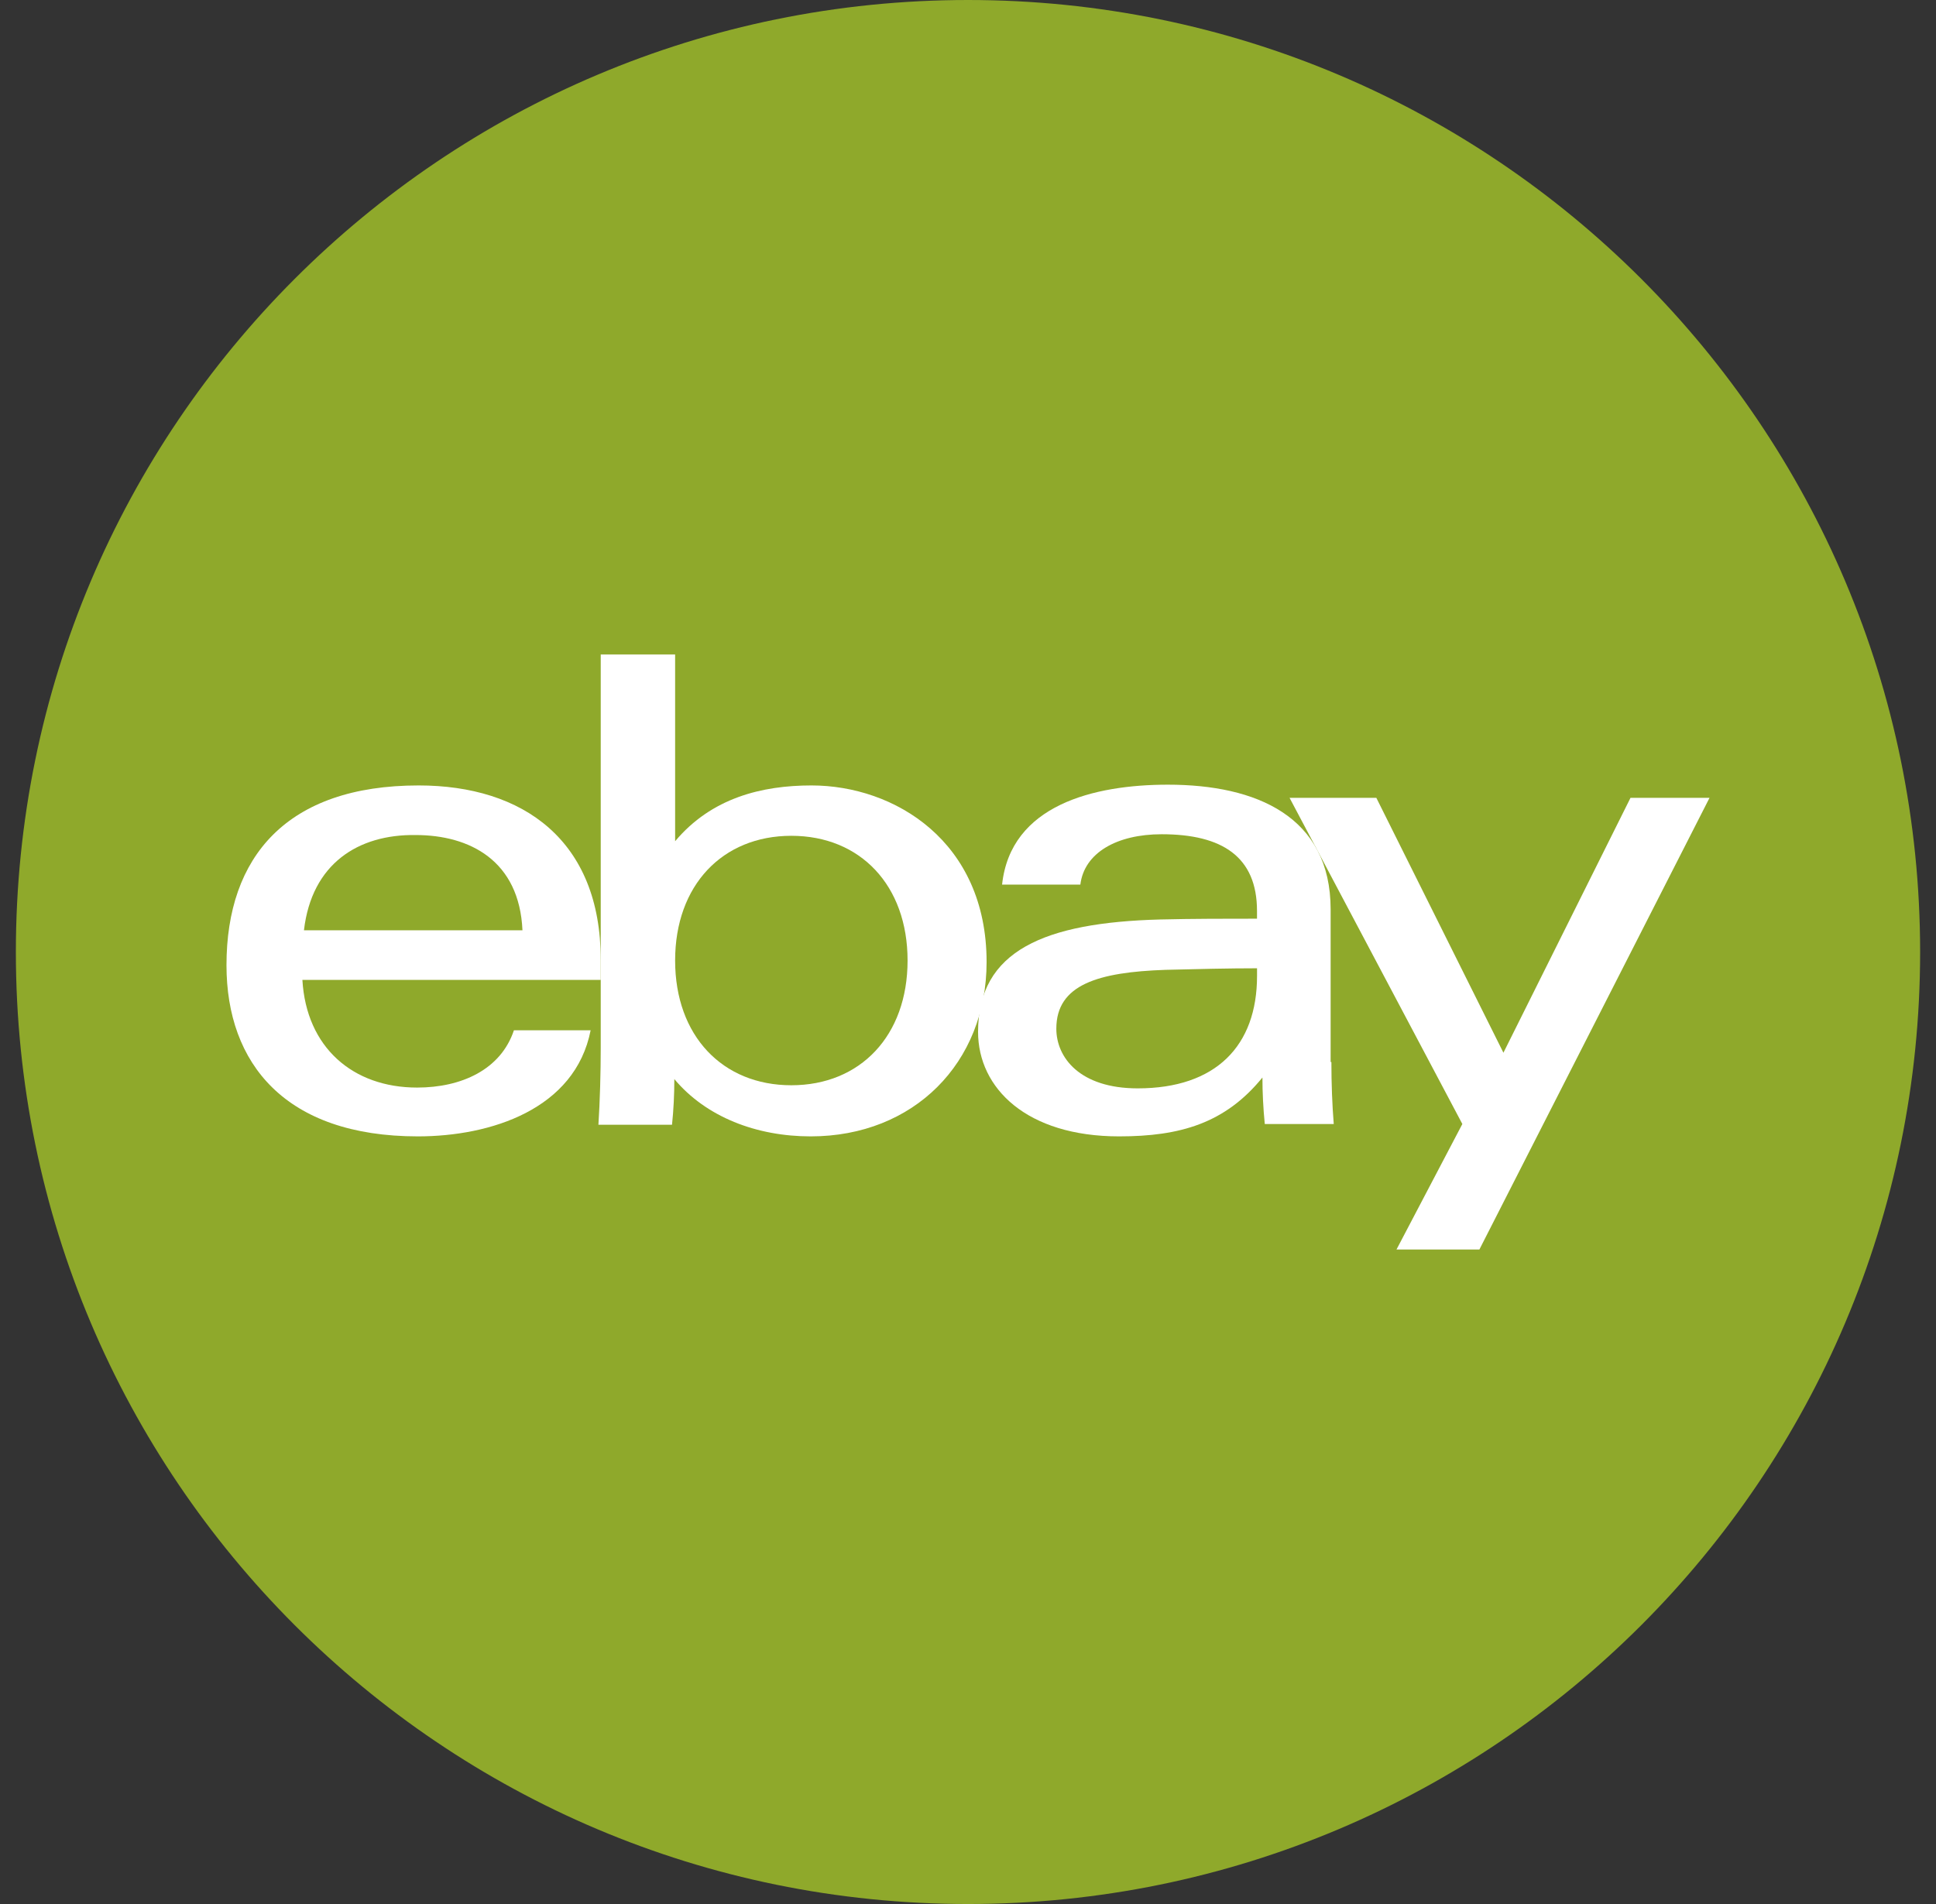
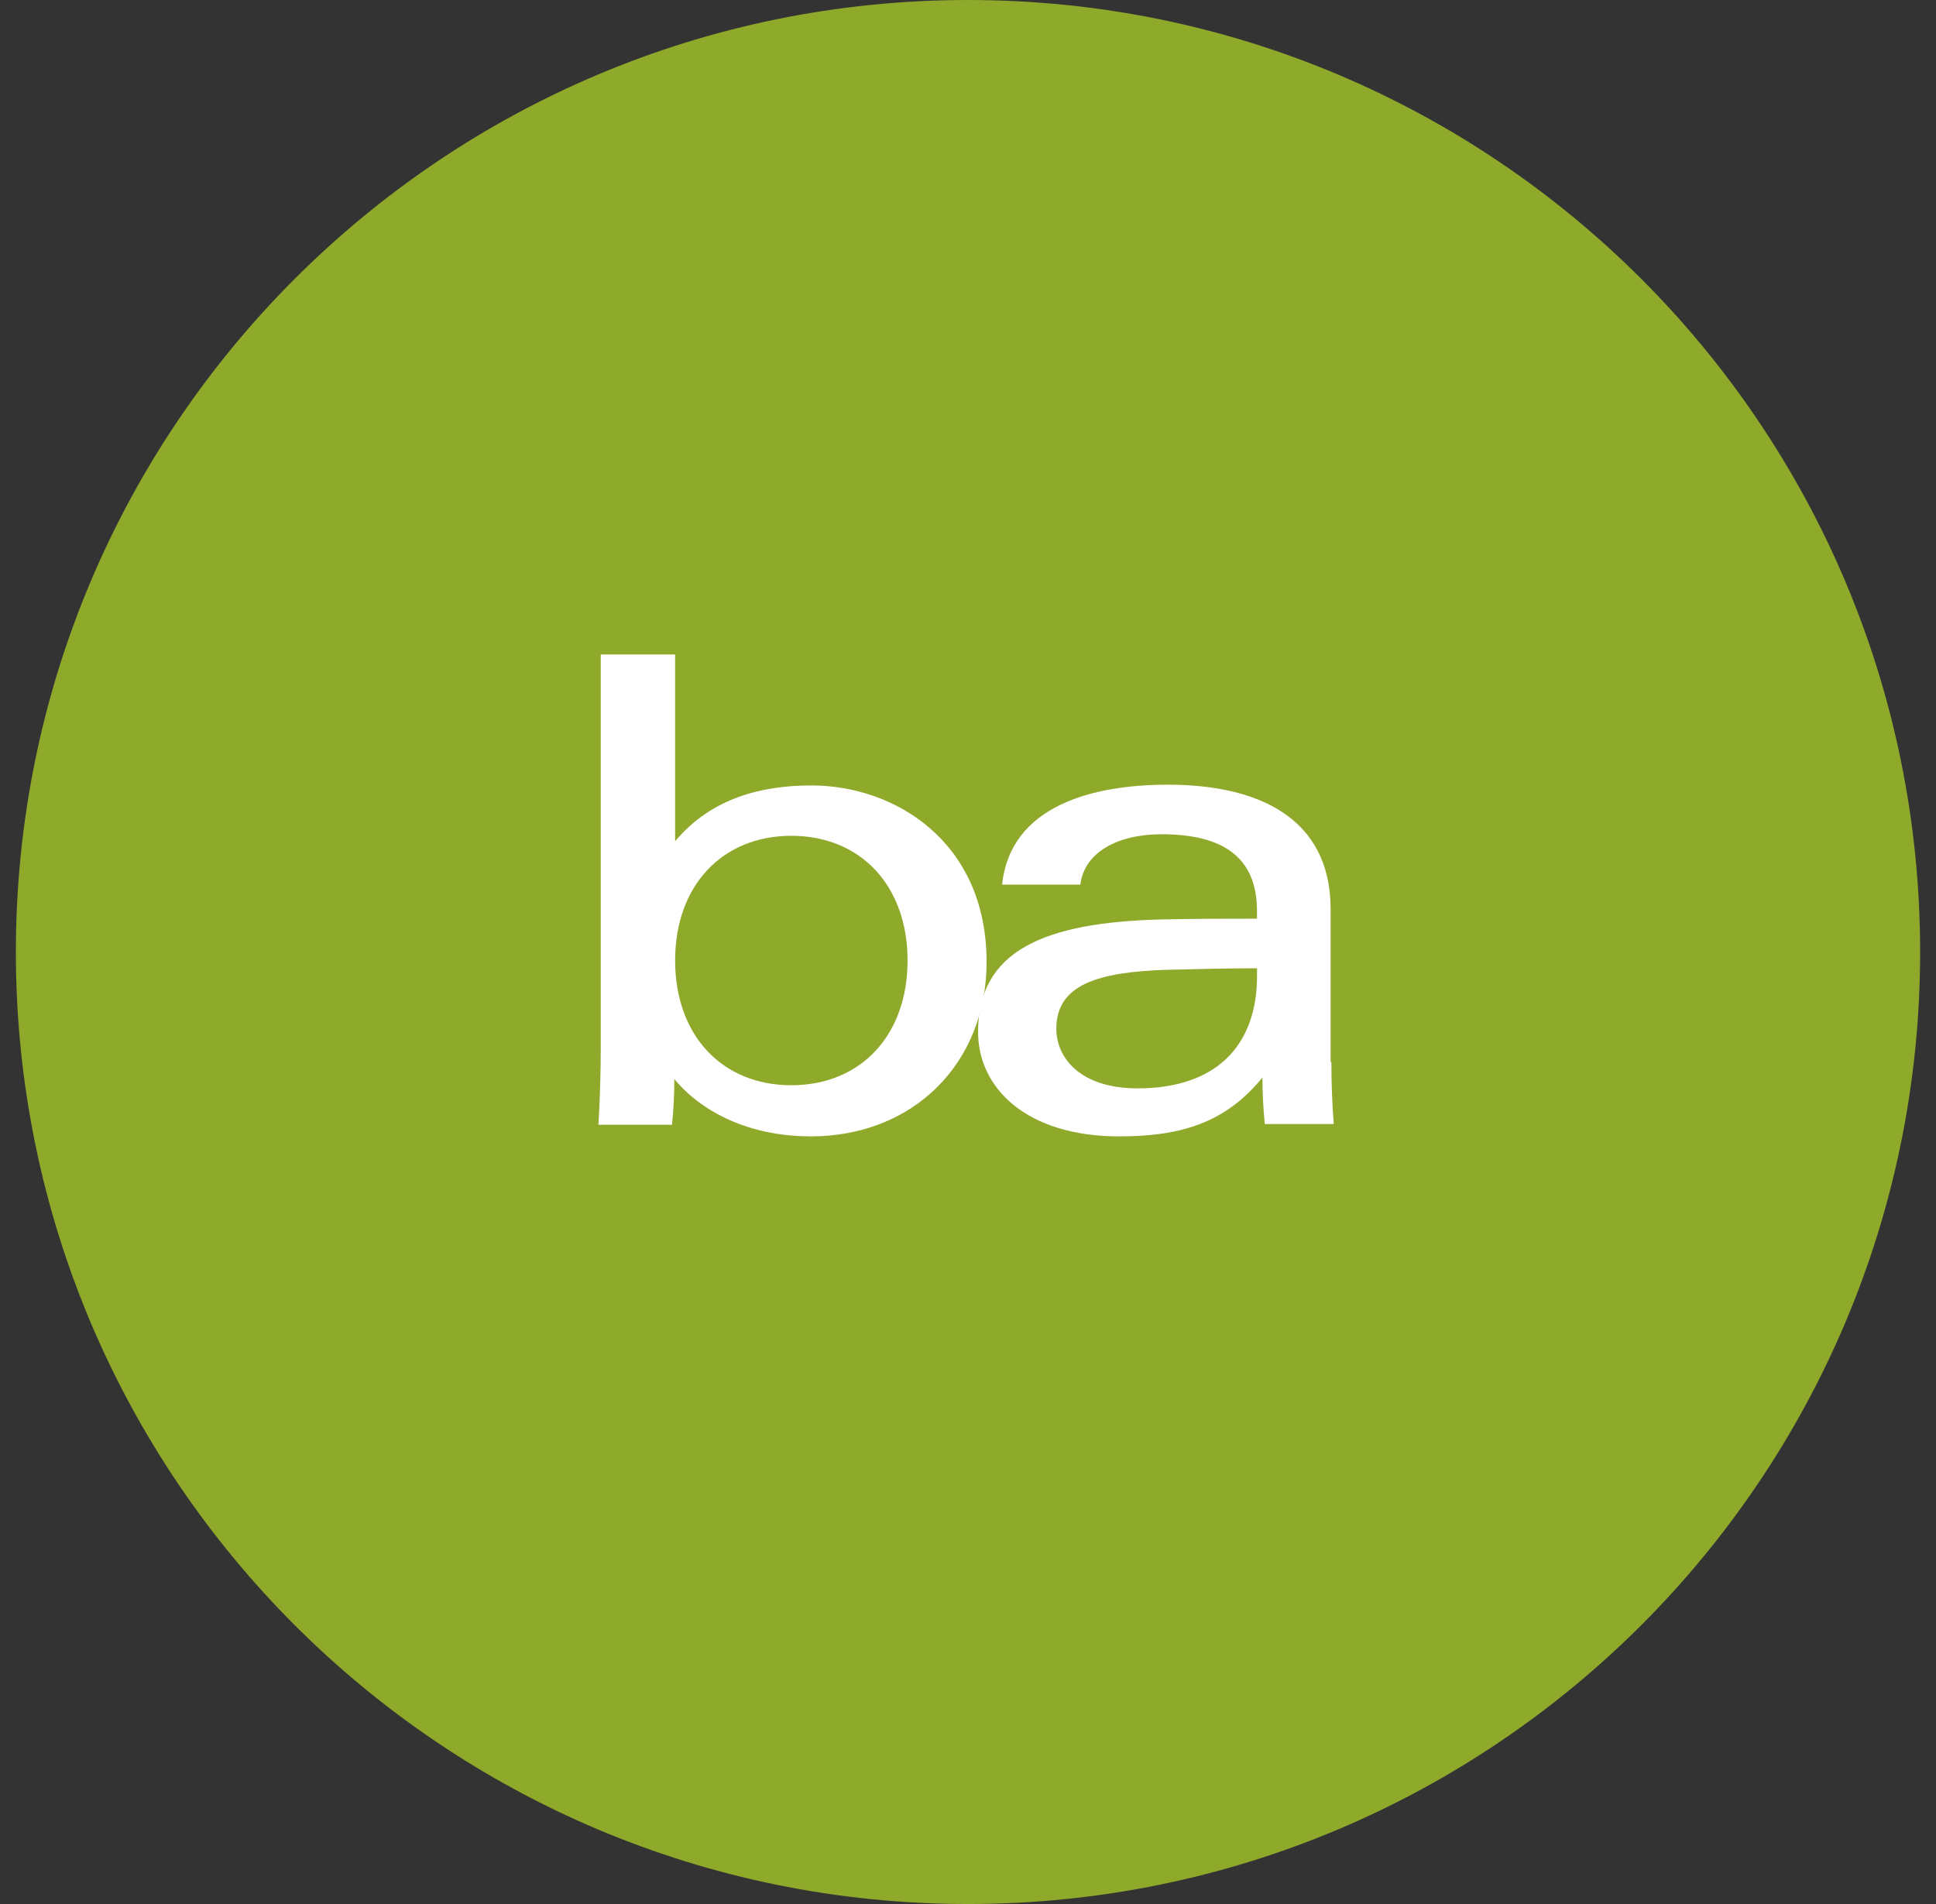
<svg xmlns="http://www.w3.org/2000/svg" fill="none" viewBox="0 0 61 60" height="60" width="61">
  <rect x="0" y="0" width="61" height="60" fill="#333333" stroke="none" />
  <g clip-path="url(#clip0_7_508)">
    <path fill="#8FA92B" d="M30.5 60C47.069 60 60.5 46.569 60.5 30C60.5 13.431 47.069 0 30.5 0C13.931 0 0.5 13.431 0.5 30C0.5 46.569 13.931 60 30.5 60Z" />
    <path fill="white" d="M36.726 30.562C34.602 30.635 33.283 31.025 33.283 32.417C33.283 33.32 34.016 34.297 35.847 34.297C38.313 34.297 39.607 32.954 39.607 30.757V30.513C38.752 30.513 37.678 30.537 36.726 30.562ZM41.95 33.467C41.95 34.15 41.975 34.809 42.024 35.42H39.851C39.802 34.932 39.777 34.419 39.777 33.955C38.605 35.395 37.19 35.81 35.261 35.81C32.355 35.81 30.817 34.297 30.817 32.515C30.817 29.951 32.917 29.072 36.555 28.975C37.556 28.95 38.679 28.95 39.606 28.95V28.706C39.606 26.997 38.508 26.289 36.603 26.289C35.188 26.289 34.162 26.875 34.04 27.876H31.574C31.843 25.361 34.48 24.727 36.799 24.727C39.582 24.727 41.926 25.728 41.926 28.657V33.467H41.95V33.467Z" />
-     <path fill="white" d="M16.462 29.316C16.364 27.119 14.802 26.314 13.093 26.314C11.286 26.289 9.821 27.217 9.577 29.316H16.462ZM9.528 30.879C9.65 33.003 11.115 34.272 13.142 34.272C14.533 34.272 15.778 33.711 16.193 32.466H18.61C18.122 34.956 15.461 35.81 13.166 35.81C8.991 35.81 7.136 33.516 7.136 30.415C7.136 26.997 9.04 24.751 13.191 24.751C16.486 24.751 18.928 26.484 18.928 30.244V30.879H9.528Z" />
    <path fill="white" d="M24.934 34.199C27.107 34.199 28.596 32.637 28.596 30.268C28.596 27.9 27.107 26.338 24.934 26.338C22.761 26.338 21.272 27.9 21.272 30.268C21.272 32.637 22.761 34.199 24.934 34.199ZM18.928 20.625H21.272V26.509C22.419 25.142 24.006 24.751 25.569 24.751C28.181 24.751 31.086 26.509 31.086 30.317C31.086 33.491 28.791 35.81 25.544 35.81C23.835 35.81 22.248 35.2 21.247 34.004C21.247 34.492 21.223 34.98 21.174 35.444H18.855C18.903 34.712 18.928 33.784 18.928 33.027V20.625H18.928Z" />
-     <path fill="white" d="M53.864 25.142L46.613 39.375H44.001L46.076 35.42L40.632 25.142H43.366L47.37 33.174L51.374 25.142H53.864Z" />
  </g>
  <defs>
    <clipPath id="clip0_7_508">
      <rect transform="translate(0.5)" fill="white" height="60" width="60" />
    </clipPath>
  </defs>
</svg>